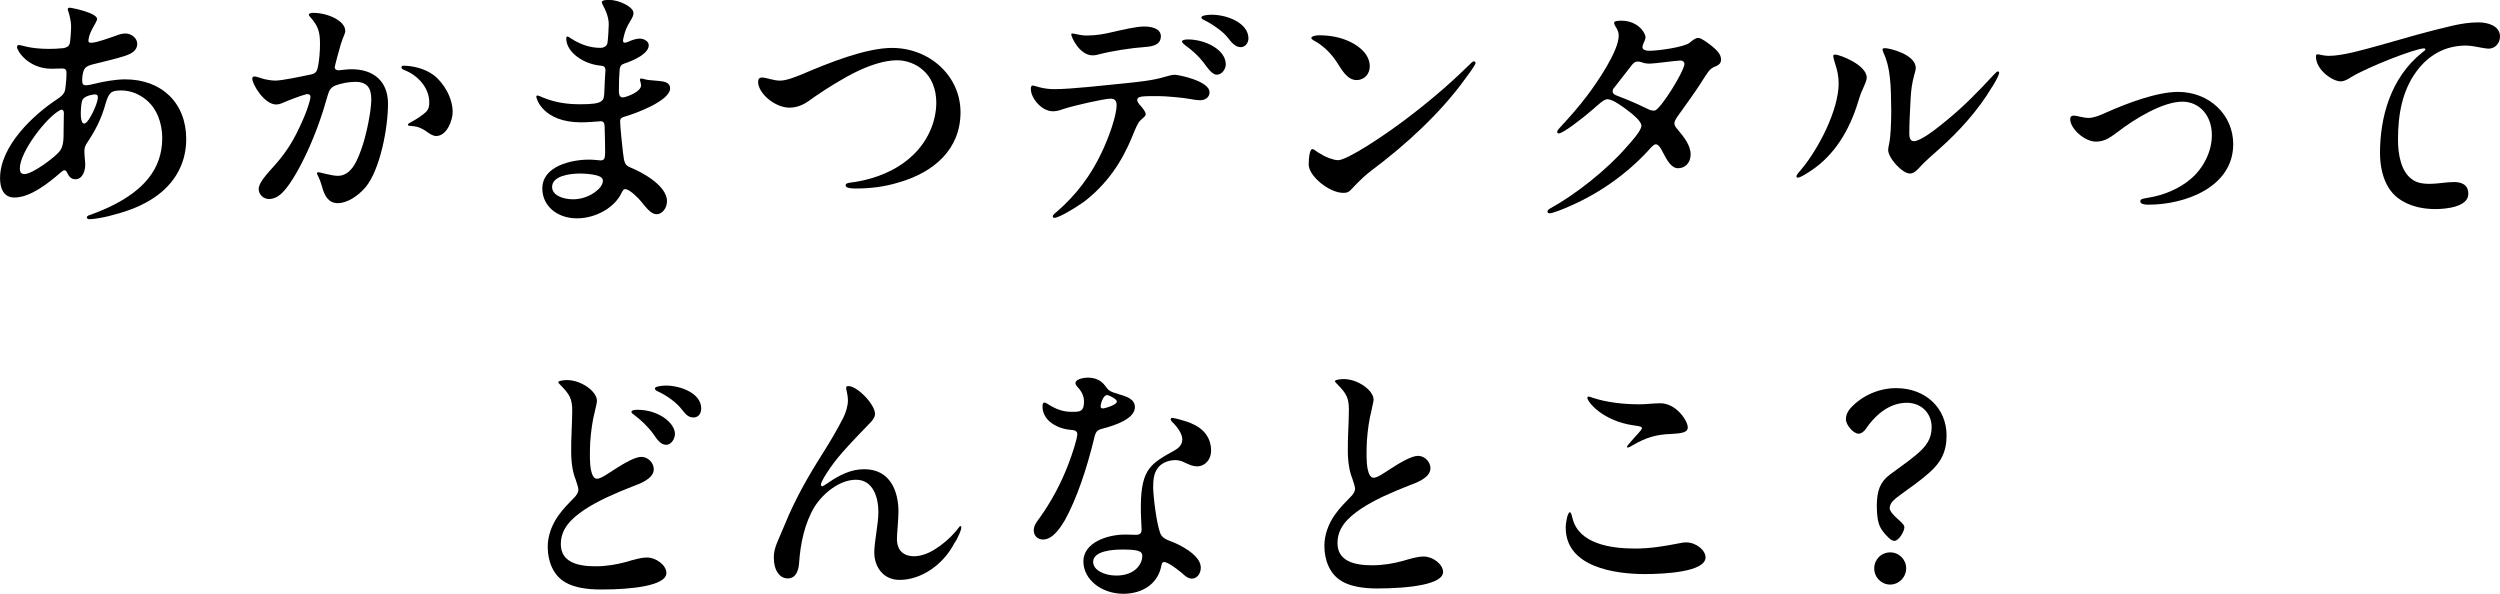
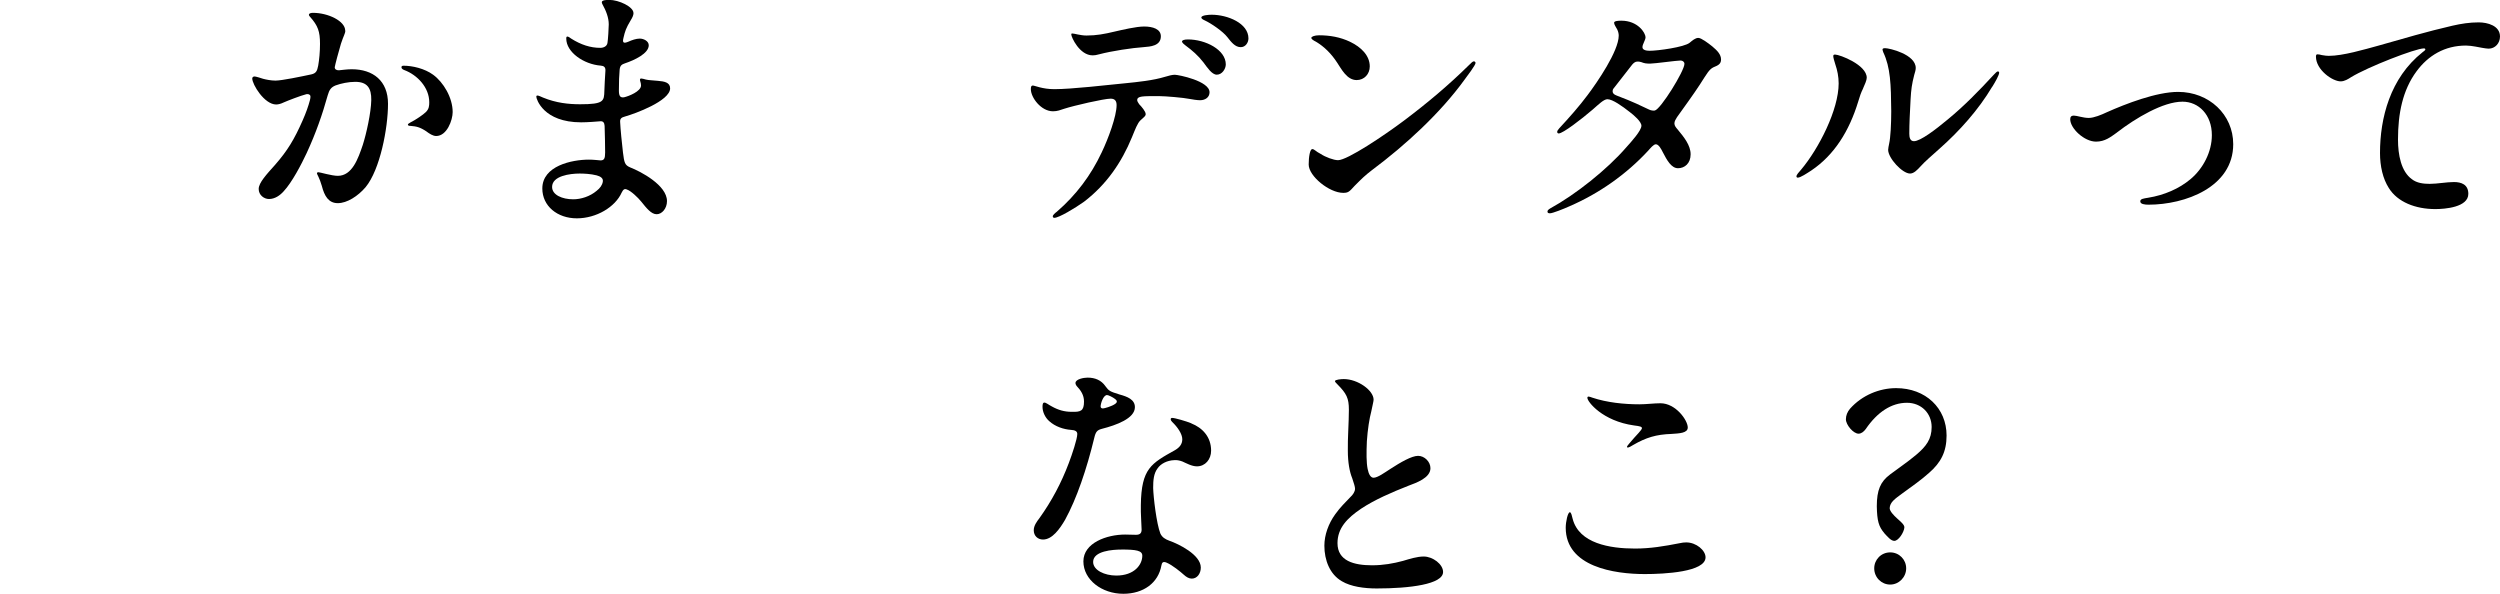
<svg xmlns="http://www.w3.org/2000/svg" id="_レイヤー_2" viewBox="0 0 621.31 147.59">
  <g id="_デザイン">
-     <path d="M24.13,4.74c0,.7-1.86,3.01-2.11,4.93-.13.77,0,.96.64.96,1.34,0,4.74-1.28,6.08-1.73.7-.32,1.73-.58,2.43-.58,1.54,0,2.94,1.22,2.94,2.56,0,1.6-1.28,2.43-3.07,3.01-2.37.77-4.93,1.34-7.23,1.92-.83.19-1.92.45-2.43.9-.64.45-.96,1.86-.96,3.2,0,1.02.26,1.28.96,1.28.64,0,1.6-.26,2.43-.45,2.11-.51,4.99-1.02,7.3-1.02,9.02,0,15.17,5.82,15.17,14.85,0,6.78-3.58,11.97-8.96,15.17-3.26,1.98-6.72,3.07-10.3,3.97-1.28.32-3.65.77-4.8.77-.38,0-.64-.19-.64-.45s.19-.45,1.02-.7c1.47-.51,3.97-1.54,5.82-2.5,6.78-3.52,11.9-8.45,11.9-16.51,0-3.71-1.34-7.42-4.1-9.6-1.66-1.34-3.78-2.24-6.08-2.24-2.56,0-3.07.51-3.9,3.26-1.02,3.71-2.43,6.53-4.74,9.98-.45.77-.58,1.22-.51,2.3,0,.96.19,1.98.19,3.01,0,1.34-.64,3.52-2.43,3.52-1.28,0-1.73-.96-2.11-1.73-.19-.32-.32-.51-.64-.51-.26,0-.64.32-1.02.64-2.88,2.5-7.42,6.14-11.39,6.14-2.94,0-3.58-2.69-3.58-4.8,0-8,8.25-15.74,14.21-19.65,1.92-1.28,1.98-1.92,2.11-3.46.13-1.15.19-1.98.19-2.75.06-1.09-.19-1.41-1.15-1.41-.9,0-1.66.06-2.56.06-5.82,0-8.58-4.48-8.58-5.38,0-.38.19-.51.51-.51.64,0,2.62.96,7.49.96.9,0,2.43-.06,3.58-.19.64-.13,1.34-.38,1.54-1.22.13-.64.32-2.88.32-4.29,0-1.15-.45-2.88-.64-3.46-.13-.38-.19-.58-.19-.7,0-.19.13-.38.45-.38.51,0,6.85,1.28,6.85,2.82ZM14.85,37.57c.96-1.28.96-3.01.96-5.18,0-1.79.06-3.07.06-4.1.06-.83-.38-1.28-.96-.9-3.26,1.66-9.98,10.3-9.98,14.46,0,.77.19,1.41,1.15,1.41,1.98,0,7.49-4.1,8.77-5.7ZM23.23,23.49c-1.34.19-2.56.7-2.82,1.54-.26.77-.38,2.88-.32,3.84.06.9.32,2.24,1.15,1.73.96-.51,2.94-4.61,3.07-6.21.06-.7-.13-1.02-1.09-.9Z" />
    <path d="M85.82,7.62c0,.7-.45,1.28-1.09,3.26-.51,1.66-1.47,5.31-1.54,5.82,0,.51.38.77,1.02.77.7-.06,2.05-.26,3.2-.26,5.31,0,9.02,2.88,9.02,8.58,0,6.08-1.98,16.38-5.57,20.73-1.92,2.24-4.61,3.97-6.91,3.97s-3.33-1.79-3.97-4.29c-.26-.9-.58-1.73-.83-2.24-.19-.45-.38-.7-.38-.9s.19-.26.38-.26c.32,0,3.33.9,4.8.9,3.58,0,5.06-4.29,6.21-7.68.9-2.82,2.05-8,2.11-11.14.06-3.01-1.02-4.54-3.97-4.54-1.66,0-3.52.38-4.93.9-1.09.45-1.54,1.09-1.92,2.43-1.34,4.8-2.94,9.41-5.25,14.4-1.28,2.75-3.65,7.29-5.7,9.47-.9,1.02-2.18,1.92-3.65,1.92-1.21,0-2.56-.96-2.56-2.5s1.98-3.65,4.1-6.02c3.07-3.52,4.74-6.27,6.85-11.07.77-1.73,1.41-3.52,1.79-4.99.19-.77.19-1.22-.13-1.34-.13-.13-.45-.19-.77-.13-1.47.38-4.61,1.6-5.63,2.05-.64.32-1.34.51-1.86.51-2.94,0-5.95-4.99-5.95-6.46,0-.26.19-.51.58-.51.32,0,1.73.45,2.11.58.7.19,1.98.45,3.07.45,1.6,0,6.46-1.02,8.9-1.54,1.15-.26,1.47-.77,1.73-2.18.26-1.47.45-3.46.45-5.38,0-3.14-.51-4.54-2.5-6.78-.13-.13-.26-.32-.26-.45,0-.45.7-.51,1.02-.51,3.78,0,8,2.05,8,4.42ZM106.04,32.7c-1.73-1.15-2.56-1.28-3.97-1.41-.38,0-.7-.06-.7-.32,0-.13.13-.26.58-.51,1.41-.7,3.26-1.98,3.9-2.62.77-.77.83-1.54.83-2.43,0-3.65-2.94-6.78-6.21-8-.32-.13-.7-.32-.7-.7,0-.26.19-.38.51-.38,2.24,0,5.25.7,7.36,2.24,2.56,1.86,4.86,5.7,4.86,9.28,0,1.98-1.41,5.95-4.1,5.95-.83,0-1.66-.58-2.37-1.09Z" />
    <path d="M157.44,3.26c0,.51-.26,1.09-.7,1.79-1.15,1.92-1.41,2.69-1.79,4.35-.32,1.22,0,1.47,1.22.96.83-.38,1.92-.77,2.82-.77,1.02,0,2.24.64,2.24,1.66,0,2.05-3.58,3.71-5.89,4.48-.71.26-1.22.45-1.34,1.54-.13,1.47-.19,3.07-.19,5.25,0,1.41.38,1.79,1.28,1.66,1.15-.26,4.22-1.47,4.22-2.94,0-.64-.26-1.09-.26-1.41,0-.26.13-.32.32-.32.26,0,.64.13,1.15.26.7.19,1.98.19,3.01.32,1.54.13,3.01.38,3.01,1.86,0,3.14-8.83,6.34-11.14,6.98-1.02.26-1.34.58-1.28,1.41.06,1.54.45,5.5.7,7.55.32,2.56.45,3.14,1.79,3.71,2.62,1.02,9.15,4.42,9.15,8.38,0,1.86-1.28,3.26-2.56,3.26-1.34,0-2.5-1.47-3.84-3.14-.77-.96-2.56-2.69-3.58-3.01-.58-.26-.9,0-1.28.77-1.6,3.58-6.27,6.4-11.14,6.4s-8.58-3.07-8.58-7.42c0-5.63,7.36-7.17,11.58-7.17,1.09,0,2.05.13,2.88.19.9,0,1.15-.45,1.15-1.98,0-1.79-.06-4.22-.13-6.59-.06-.77-.32-1.22-1.09-1.15-.83.06-3.01.26-4.74.26-9.41,0-11.14-5.82-11.14-6.34,0-.19.06-.32.26-.32.32,0,.83.26,1.41.51,3.26,1.34,6.34,1.66,9.22,1.66,5.89,0,5.95-.77,6.02-3.33.06-1.6.13-3.01.26-4.99.06-.9-.38-1.22-1.15-1.28-4.22-.32-8.58-3.33-8.58-6.72,0-.32.06-.51.26-.51.26,0,.64.26.96.51,2.43,1.54,4.8,2.3,7.23,2.3.83,0,1.66-.38,1.79-1.22.13-.64.32-3.78.32-4.61,0-1.66-.64-3.33-1.6-5.06-.06-.13-.13-.32-.13-.45,0-.51,1.09-.58,1.79-.58,2.5,0,6.08,1.73,6.08,3.26ZM137.21,46.46c0,1.98,2.5,3.07,5.25,3.07,1.92,0,4.16-.7,5.82-2.11.83-.64,1.41-1.41,1.54-2.3.13-.83-.58-1.28-1.54-1.54-1.47-.38-3.2-.45-4.22-.45-2.43,0-6.85.58-6.85,3.33Z" />
-     <path d="M188.42,20.29c0-.64.26-1.02.96-1.02,1.09,0,2.82.77,4.48.77s4.1-1.02,5.82-1.73c6.02-2.56,15.42-6.4,22.01-6.4,9.28,0,17.02,6.91,17.02,16s-6.46,14.91-15.49,17.47c-3.39,1.02-6.78,1.47-10.56,1.47-.96,0-2.5-.06-2.5-.77,0-.58.64-.64,2.18-.83,5.38-.83,10.43-2.94,14.08-6.27,3.78-3.33,6.27-8.32,6.27-13.5,0-3.26-1.15-6.27-3.39-8.13-1.66-1.47-4.03-2.37-6.34-2.37-3.13,0-6.72,1.22-9.92,2.75-3.26,1.54-7.87,4.42-10.62,6.34-1.73,1.28-3.58,2.69-6.21,2.69-3.58,0-7.81-3.52-7.81-6.46Z" />
    <path d="M283.13,25.92c.58.58,1.6,1.79,1.6,2.43,0,.51-.38.7-1.28,1.54-.77.7-1.34,2.3-2.11,4.16-2.62,6.4-6.4,11.84-11.9,16.06-2.24,1.6-6.27,4.03-7.42,4.03-.26,0-.38-.19-.38-.38,0-.32.58-.83,1.02-1.15,4.8-4.16,8.45-9.02,11.13-14.72,1.66-3.46,3.71-9.02,3.71-11.77,0-.9-.32-1.6-1.47-1.6-1.66,0-9.15,1.73-11.52,2.5-.96.32-1.73.64-2.82.64-2.94,0-5.5-3.39-5.5-5.5,0-.51.06-.9.51-.9s2.37.9,5.31.9c4.35,0,13.05-1.02,17.66-1.47,3.2-.32,6.91-.7,9.86-1.6.9-.26,1.73-.51,2.43-.51.9,0,8.64,1.54,8.64,4.35,0,1.22-1.02,1.98-2.37,1.98-.58,0-1.98-.19-2.56-.32-1.54-.32-6.08-.7-7.55-.7-4.16,0-5.5-.06-5.5,1.02,0,.26.26.64.51,1.02ZM266.49,8.32c.51,0,2.05.51,3.52.51,2.5,0,4.48-.38,6.91-.96,1.98-.45,5.44-1.28,7.42-1.28,2.18,0,4.16.64,4.16,2.43,0,2.43-2.69,2.56-4.22,2.69-2.88.19-8,.96-11.13,1.79-.7.19-1.09.26-1.6.26-3.26,0-5.31-4.54-5.31-5.18,0-.13,0-.26.26-.26ZM304.64,16c0,1.09-.9,2.56-2.24,2.56-1.22,0-2.37-1.79-3.33-3.07-1.34-1.73-2.75-2.94-4.48-4.22-.26-.19-.83-.64-.83-.96s.58-.51,1.47-.51c4.35,0,9.41,2.56,9.41,6.21ZM310.27,9.54c0,1.02-.7,2.18-1.92,2.18-1.41,0-2.37-1.28-3.33-2.5-1.09-1.41-3.97-3.39-5.63-4.16-.45-.19-.83-.45-.83-.7,0-.58,1.79-.7,2.56-.7,3.97,0,9.15,2.11,9.15,5.89Z" />
    <path d="M366.72,15.61c0,.58-2.11,3.33-2.82,4.29-5.95,8.19-14.46,16.06-23.04,22.46-1.66,1.28-2.37,1.98-4.22,3.84-1.28,1.41-1.54,1.73-2.82,1.73-3.46,0-8.58-4.16-8.58-7.04,0-1.92.32-3.84.9-3.84.51,0,.83.58,2.11,1.22,1.15.77,3.2,1.54,4.29,1.54,2.3,0,11.46-6.14,16.32-9.79,5.89-4.42,11.26-8.96,16.13-13.76.7-.7,1.02-1.02,1.34-1.02.13,0,.38.19.38.38ZM335.49,10.37c2.82,1.34,4.93,3.46,4.93,6.14,0,1.86-1.34,3.39-3.26,3.39-2.43,0-3.78-2.75-4.86-4.35-1.41-2.18-3.2-3.97-5.25-5.18-.64-.32-1.15-.64-1.15-.96s.83-.64,1.92-.64c2.69,0,5.25.45,7.68,1.6Z" />
    <path d="M408.96,9.22c0,.77-.77,1.73-.77,2.5,0,.7.9.9,1.79.9,2.05,0,8.58-.9,9.92-1.98.71-.58,1.41-1.22,2.18-1.22.71,0,2.43,1.28,3.46,2.11,1.21,1.02,2.18,1.98,2.18,3.26,0,1.15-.77,1.47-1.86,1.92-1.09.51-1.66,1.6-3.39,4.29-1.54,2.37-4.1,5.89-5.7,8.13-.32.51-.64,1.02-.64,1.54,0,.58.38,1.02.83,1.54,1.54,1.86,3.2,3.9,3.2,6.14s-1.47,3.46-3.13,3.46-2.75-1.98-3.78-3.97c-.38-.77-1.02-1.98-1.73-1.98-.58,0-1.34.96-1.92,1.6-5.38,5.82-12.16,10.62-19.58,13.82-1.41.64-4.16,1.73-4.8,1.73-.38,0-.64-.06-.64-.45,0-.26.26-.51.7-.77,6.21-3.39,14.14-9.66,18.94-15.23,1.21-1.34,3.71-4.1,3.71-5.31,0-1.02-1.86-2.62-2.88-3.39-1.86-1.47-4.29-3.2-5.57-3.2-.9,0-2.18,1.28-3.65,2.56-2.82,2.43-7.42,5.95-8.45,5.95-.26,0-.38-.19-.38-.38,0-.26.13-.45.51-.9,2.5-2.69,4.99-5.5,7.04-8.26,2.37-3.14,7.74-10.94,7.74-14.78,0-.51-.13-1.02-.38-1.54-.32-.58-.77-1.22-.77-1.66s1.02-.51,1.79-.51c4.1,0,6.01,3.01,6.01,4.1ZM418.62,15.87c0-.51-.45-.83-.96-.83-.96,0-6.46.77-7.55.77-1.02,0-1.41-.06-2.24-.38-.38-.13-.7-.13-.96-.13-.51,0-.96.38-1.28.77l-4.54,5.82c-.26.26-.32.58-.32.77,0,.51.32.83,1.02,1.09,4.22,1.6,6.08,2.56,8,3.46.51.26,1.09.32,1.47.26,1.47-.32,7.36-9.85,7.36-11.58Z" />
    <path d="M463.04,21.95c-.58,1.15-.83,1.98-1.22,3.26-2.24,7.36-5.95,13.31-11.65,17.15-1.09.7-2.69,1.79-3.39,1.79-.19,0-.32-.13-.32-.32,0-.38.58-1.02,1.15-1.66,4.42-5.25,9.34-14.91,9.34-21.44,0-1.66-.32-3.26-.83-4.74-.26-.83-.51-1.66-.51-2.05,0-.32.19-.38.45-.38,1.15,0,7.87,2.56,7.87,5.76,0,.64-.51,1.73-.9,2.62ZM495.1,21.57c-3.39,5.7-8.06,10.94-13.12,15.42-1.86,1.66-3.65,3.2-4.67,4.35-.83.9-1.66,1.79-2.62,1.79-1.92,0-5.44-3.84-5.44-5.89,0-.32.13-.96.26-1.6.32-1.41.51-4.74.51-8-.06-6.66-.19-10.88-1.98-14.65-.06-.19-.19-.51-.19-.7s.19-.32.64-.32c1.09,0,7.62,1.54,7.62,4.93,0,.51-.19,1.09-.38,1.73-.58,2.24-.77,3.65-.9,6.02-.19,3.52-.32,6.14-.32,8.58,0,.9.19,1.86,1.15,1.86,1.6,0,5.31-2.82,8.45-5.44,3.97-3.26,7.68-7.04,11.39-11.07.45-.45.77-.83,1.02-.83.19,0,.32.13.32.32,0,.58-.96,2.3-1.73,3.52Z" />
    <path d="M526.08,32.96c-1.54,1.09-2.94,2.24-5.18,2.24-2.88,0-6.4-3.26-6.4-5.57,0-.64.32-.9.9-.9.77,0,2.3.58,3.71.58,1.28,0,3.13-.77,4.48-1.41,4.74-2.11,12.35-5.06,17.73-5.06,7.68,0,13.69,5.63,13.69,12.99,0,10.69-11.97,15.04-21.05,15.04-.96,0-2.05-.13-2.05-.83,0-.64.83-.7,1.98-.9,3.97-.64,7.68-2.24,10.5-4.61,3.14-2.62,5.31-6.78,5.31-10.94,0-5.06-3.26-8.32-7.3-8.32-4.8,0-11.58,4.03-16.32,7.68Z" />
    <path d="M575.94,13.5c.26,0,.64.06,1.09.19.77.13,1.22.19,1.73.19,3.52,0,8.89-1.6,12.41-2.56,6.08-1.73,12.16-3.52,18.3-4.93,2.24-.51,4.29-.83,6.53-.83s5.31.83,5.31,3.52c0,1.66-1.22,3.01-2.82,3.01-.7,0-2.56-.38-3.26-.51-.7-.13-1.66-.26-2.37-.26-5.31,0-9.41,2.5-12.29,6.4-3.46,4.67-4.61,10.5-4.61,16.96,0,3.78.77,7.94,3.46,9.86,1.22.96,2.88,1.15,4.42,1.15,1.86,0,4.22-.45,6.02-.45s3.58.58,3.58,2.94c0,3.33-5.82,3.78-8.19,3.78-4.93,0-9.41-1.73-11.58-5.25-1.47-2.3-2.18-5.38-2.18-8.7,0-8.64,2.5-18.62,10.56-25.02.26-.19.71-.51.71-.7s-.13-.26-.38-.26c-2.05,0-13.95,4.61-18.11,7.17-.7.45-1.6,1.02-2.56,1.02-2.05,0-6.14-2.88-6.14-6.14,0-.45.13-.58.38-.58Z" />
-     <path d="M148.35,99.59c0,.64-.26,1.34-.58,2.94-.45,1.66-.9,4.48-1.09,7.36-.13,2.94-.13,5.31.19,6.91.26,1.34.77,2.18,1.47,2.18,1.02,0,2.75-1.28,4.16-2.18,2.56-1.66,5.31-3.26,6.91-3.26s3.07,1.47,3.07,3.07c0,2.43-3.58,3.65-5.44,4.35-4.22,1.66-8.38,3.46-11.77,5.7-3.52,2.37-5.89,4.86-5.89,8.58,0,4.42,4.1,5.5,8.58,5.5,2.82,0,5.31-.45,7.68-1.09,1.73-.51,3.52-1.09,5.18-1.09,2.24,0,4.8,1.92,4.8,3.84,0,3.26-9.15,4.1-15.74,4.1h-.77c-3.07,0-6.4-.45-8.64-1.79-3.01-1.73-4.35-5.25-4.35-8.83,0-2.69,1.02-5.5,2.69-7.81,1.28-1.79,2.5-2.94,3.78-4.29.58-.51,1.15-1.34,1.15-2.05,0-.51-.26-1.28-.7-2.62-.64-1.54-1.09-3.9-1.09-6.85-.06-3.01.26-7.04.26-10.18,0-2.88-.58-4.03-2.88-6.34-.32-.32-.58-.58-.58-.77,0-.38,1.6-.51,2.18-.51,3.52,0,7.42,2.82,7.42,5.12ZM167.74,107.85c0,1.09-.83,2.69-2.18,2.69s-2.24-1.28-3.2-2.69c-1.22-1.73-3.07-3.46-4.67-4.67-.38-.26-.77-.58-.77-.83,0-.38.77-.51,1.54-.51,5.12,0,9.28,3.2,9.28,6.02ZM174.27,101.51c0,1.28-.7,2.24-1.92,2.24-1.47,0-2.05-.96-3.26-2.43-1.15-1.34-3.2-2.94-5.57-4.03-.38-.19-.77-.38-.77-.77,0-.51,1.92-.7,2.75-.7,3.39,0,8.77,1.79,8.77,5.7Z" />
-     <path d="M217.47,102.79c0,1.15-1.02,2.11-1.73,2.82-3.26,3.39-7.1,7.3-9.34,10.56-1.09,1.6-2.37,3.52-2.37,4.29,0,.26.13.38.32.38s.58-.26,1.54-.9c2.69-1.86,5.57-3.33,8.89-3.33,6.53,0,8.51,5.57,8.51,10.56,0,1.79-.38,5.5-.38,6.78,0,2.75,1.54,4.29,4.29,4.29,1.79,0,3.84-.83,5.44-1.92,2.18-1.41,4.16-3.26,5.57-5.12.26-.38.32-.45.51-.45.13,0,.19.19.19.38,0,.51-.77,2.5-1.79,3.97-2.62,5.06-8,9.02-13.57,9.02-3.97,0-6.27-3.14-6.27-6.85,0-2.62,1.02-7.1,1.02-9.98,0-3.52-1.22-8.06-5.57-8.06-4.1,0-8.19,3.39-10.3,6.72-2.5,4.16-3.52,9.22-3.84,14.02-.13,1.66-.7,3.78-2.82,3.78-1.92,0-3.46-1.86-3.46-5.18,0-2.56,1.09-4.16,2.75-8.26,2.5-6.14,5.76-11.9,9.34-17.53,1.98-3.14,3.52-5.76,5.18-8.96.71-1.47,1.15-3.01,1.15-4.35s-.45-2.62-.45-3.07c0-.38.26-.45.58-.45,2.18,0,6.59,4.54,6.59,6.85Z" />
    <path d="M274.69,95.94c.9,1.22,1.09,1.34,3.58,2.11,1.86.51,3.78,1.22,3.78,3.14,0,2.82-4.67,4.48-8.19,5.38-1.15.32-1.54.64-1.92,2.3-1.86,7.68-4.35,15.04-7.23,20.29-1.34,2.3-3.2,4.93-5.5,4.93-1.28,0-2.3-.9-2.3-2.3,0-1.15.77-2.18,1.41-3.01,3.07-4.29,5.44-8.77,7.3-13.69.83-2.18,2.11-6.02,2.11-7.23,0-.7-.58-.96-1.54-1.02-1.86-.13-3.97-.83-5.44-2.18-.96-.83-1.66-2.24-1.66-3.52,0-.38,0-1.09.45-1.09s1.09.58,1.86.96c1.6.9,3.14,1.34,4.93,1.34,2.24.06,3.07-.19,3.07-2.56,0-1.6-.77-2.75-1.86-3.9-.13-.19-.26-.45-.26-.7,0-.96,2.05-1.34,3.01-1.34,1.86,0,3.39.64,4.42,2.11ZM296.06,105.22c2.75,1.09,4.93,3.33,4.93,6.78,0,2.18-1.47,3.9-3.52,3.9-1.28,0-2.62-.77-3.65-1.22-.7-.26-1.41-.38-1.98-.32-1.79.06-3.39.9-4.16,2.05-.96,1.28-1.09,2.94-1.09,4.86.06,2.3.83,8.9,1.79,11.33.45.96,1.22,1.41,2.24,1.79,2.24.77,7.81,3.46,7.81,6.66,0,1.47-.89,2.75-2.24,2.75-.7,0-1.34-.38-1.98-.96-.77-.7-2.88-2.43-4.29-3.01-.9-.38-1.15,0-1.28.7-.77,4.35-4.48,7.04-9.47,7.04-5.31,0-9.92-3.46-9.92-8.06s5.82-6.66,10.37-6.66c1.02,0,1.98.06,2.69.06.9,0,1.41-.32,1.41-1.28,0-1.02-.26-4.1-.19-6.14.13-9.09,2.56-10.3,8.51-13.63,1.09-.64,1.79-1.47,1.79-2.69,0-1.34-1.21-3.07-2.5-4.29-.19-.19-.38-.45-.38-.7s.19-.32.38-.32c.64,0,3.52.83,4.74,1.34ZM278.65,136.58c-2.05,0-6.98.32-6.98,3.07,0,2.05,2.82,3.39,5.76,3.39,4.48,0,6.46-2.69,6.46-4.93,0-1.28-1.47-1.54-5.25-1.54ZM273.53,101c0,.32.19.51.58.51.32,0,2.18-.51,3.07-1.15.26-.19.38-.38.38-.58s-.13-.38-.38-.58c-.64-.51-1.73-1.02-2.05-1.02-.96,0-1.6,2.18-1.6,2.82Z" />
    <path d="M341.37,99.34c0,.38-.26,1.34-.58,2.94-.45,1.66-.9,4.48-1.09,7.36-.13,2.94-.13,5.31.19,6.91.26,1.34.77,2.18,1.47,2.18,1.02,0,2.75-1.28,4.16-2.18,2.56-1.66,5.31-3.26,6.91-3.26s3.07,1.47,3.07,3.07c0,2.43-3.58,3.65-5.44,4.35-4.22,1.66-8.38,3.46-11.77,5.7-3.52,2.37-5.89,4.86-5.89,8.58,0,4.42,4.1,5.5,8.58,5.5,2.82,0,5.31-.45,7.68-1.09,1.73-.51,3.52-1.09,5.18-1.09,2.24,0,4.8,1.92,4.8,3.84,0,3.07-8.32,4.1-16.51,4.1-3.07,0-6.4-.45-8.64-1.79-3.01-1.73-4.35-5.25-4.35-8.83,0-2.69,1.02-5.5,2.69-7.81,1.28-1.79,2.5-2.94,3.78-4.29.58-.51,1.15-1.34,1.15-2.05,0-.51-.26-1.28-.7-2.62-.64-1.54-1.09-3.9-1.09-6.85-.06-3.01.26-7.04.26-10.18,0-2.88-.58-4.03-2.88-6.34-.32-.32-.58-.58-.58-.77,0-.38,1.6-.51,2.18-.51,3.52,0,7.42,2.82,7.42,5.12Z" />
    <path d="M390.85,128.97c1.6,6.08,9.21,7.36,15.49,7.36,3.84,0,7.23-.58,11.13-1.34.51-.13,1.15-.19,1.6-.19,2.5,0,4.8,1.98,4.8,3.71,0,3.65-10.24,4.16-15.1,4.16-7.55,0-19.65-1.79-19.65-11.52,0-1.47.51-3.84,1.02-3.84.38,0,.51.96.71,1.66ZM395.71,98.82c3.65,1.22,7.87,1.66,11.71,1.66,1.79,0,3.58-.26,5.25-.26,3.78,0,6.78,4.22,6.78,6.02,0,1.41-2.11,1.47-4.03,1.6-3.84.13-6.34.9-9.54,2.75-.38.26-1.09.64-1.34.64-.13,0-.19-.06-.19-.19,0-.26.83-1.09,1.79-2.24.38-.45,1.92-1.98,1.92-2.37s-.45-.51-1.98-.7c-7.81-1.09-11.58-5.89-11.58-6.85,0-.26.13-.32.32-.32s.51.13.9.26Z" />
    <path d="M468.29,132.49c-1.41-1.66-1.79-3.07-1.86-6.66,0-4.03.9-6.14,3.33-7.94,2.11-1.6,4.16-2.94,6.46-4.86,2.5-2.11,3.84-3.9,3.84-6.91,0-3.39-2.56-6.02-6.14-6.02-3.84,0-7.36,2.3-10.24,6.53-.51.7-1.15,1.15-1.79,1.15-1.28,0-3.14-2.18-3.14-3.58,0-.96.38-1.86,1.02-2.62,3.01-3.39,7.36-5.12,11.46-5.12,7.36,0,12.54,4.99,12.54,11.78,0,4.03-1.41,6.72-4.35,9.28-1.92,1.73-4.29,3.39-6.59,5.06-1.92,1.41-3.14,2.24-3.2,3.71,0,.77,1.09,1.86,1.79,2.5.83.77,1.92,1.6,1.86,2.3-.06,1.09-1.41,3.33-2.5,3.33-.83,0-1.66-1.02-2.5-1.92ZM465.79,141.25c0-2.18,1.73-3.97,3.97-3.97s3.97,1.79,3.97,3.97-1.79,4.03-3.97,4.03-3.97-1.79-3.97-4.03Z" />
  </g>
</svg>